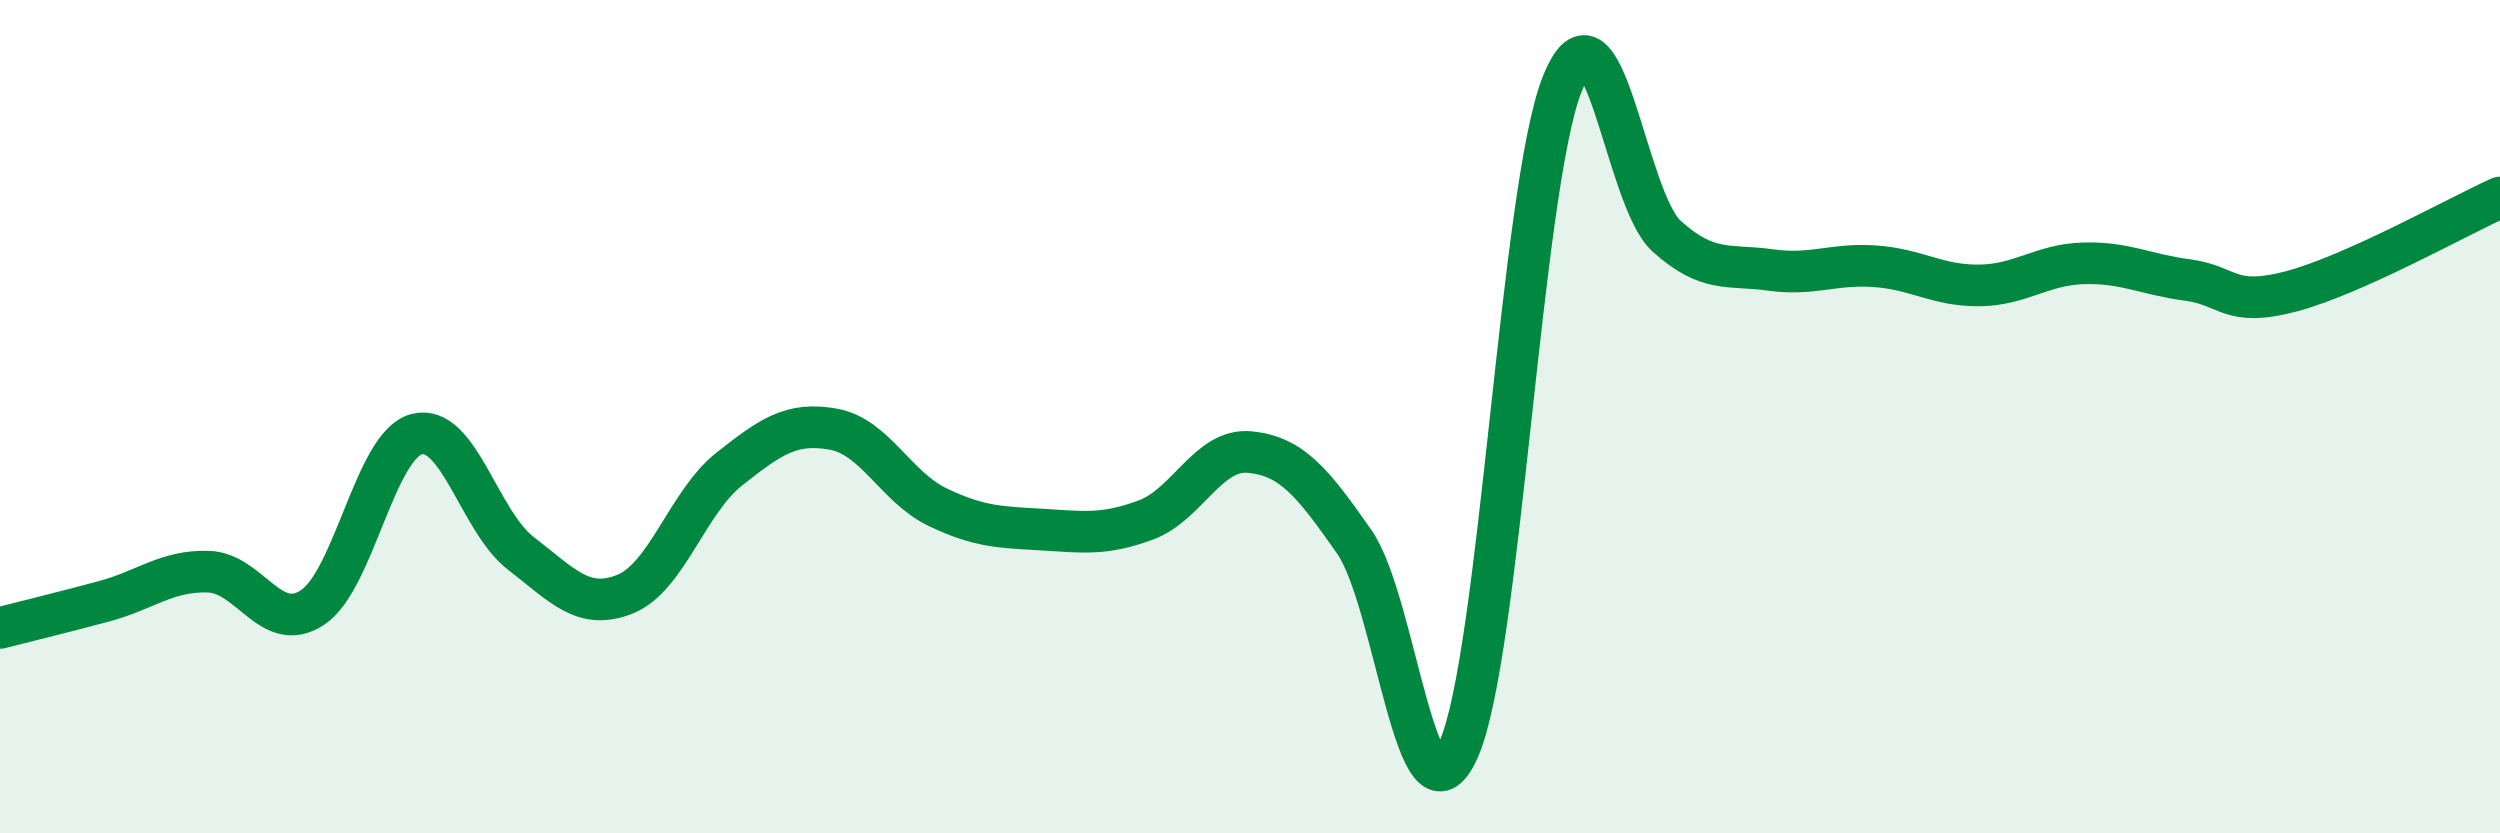
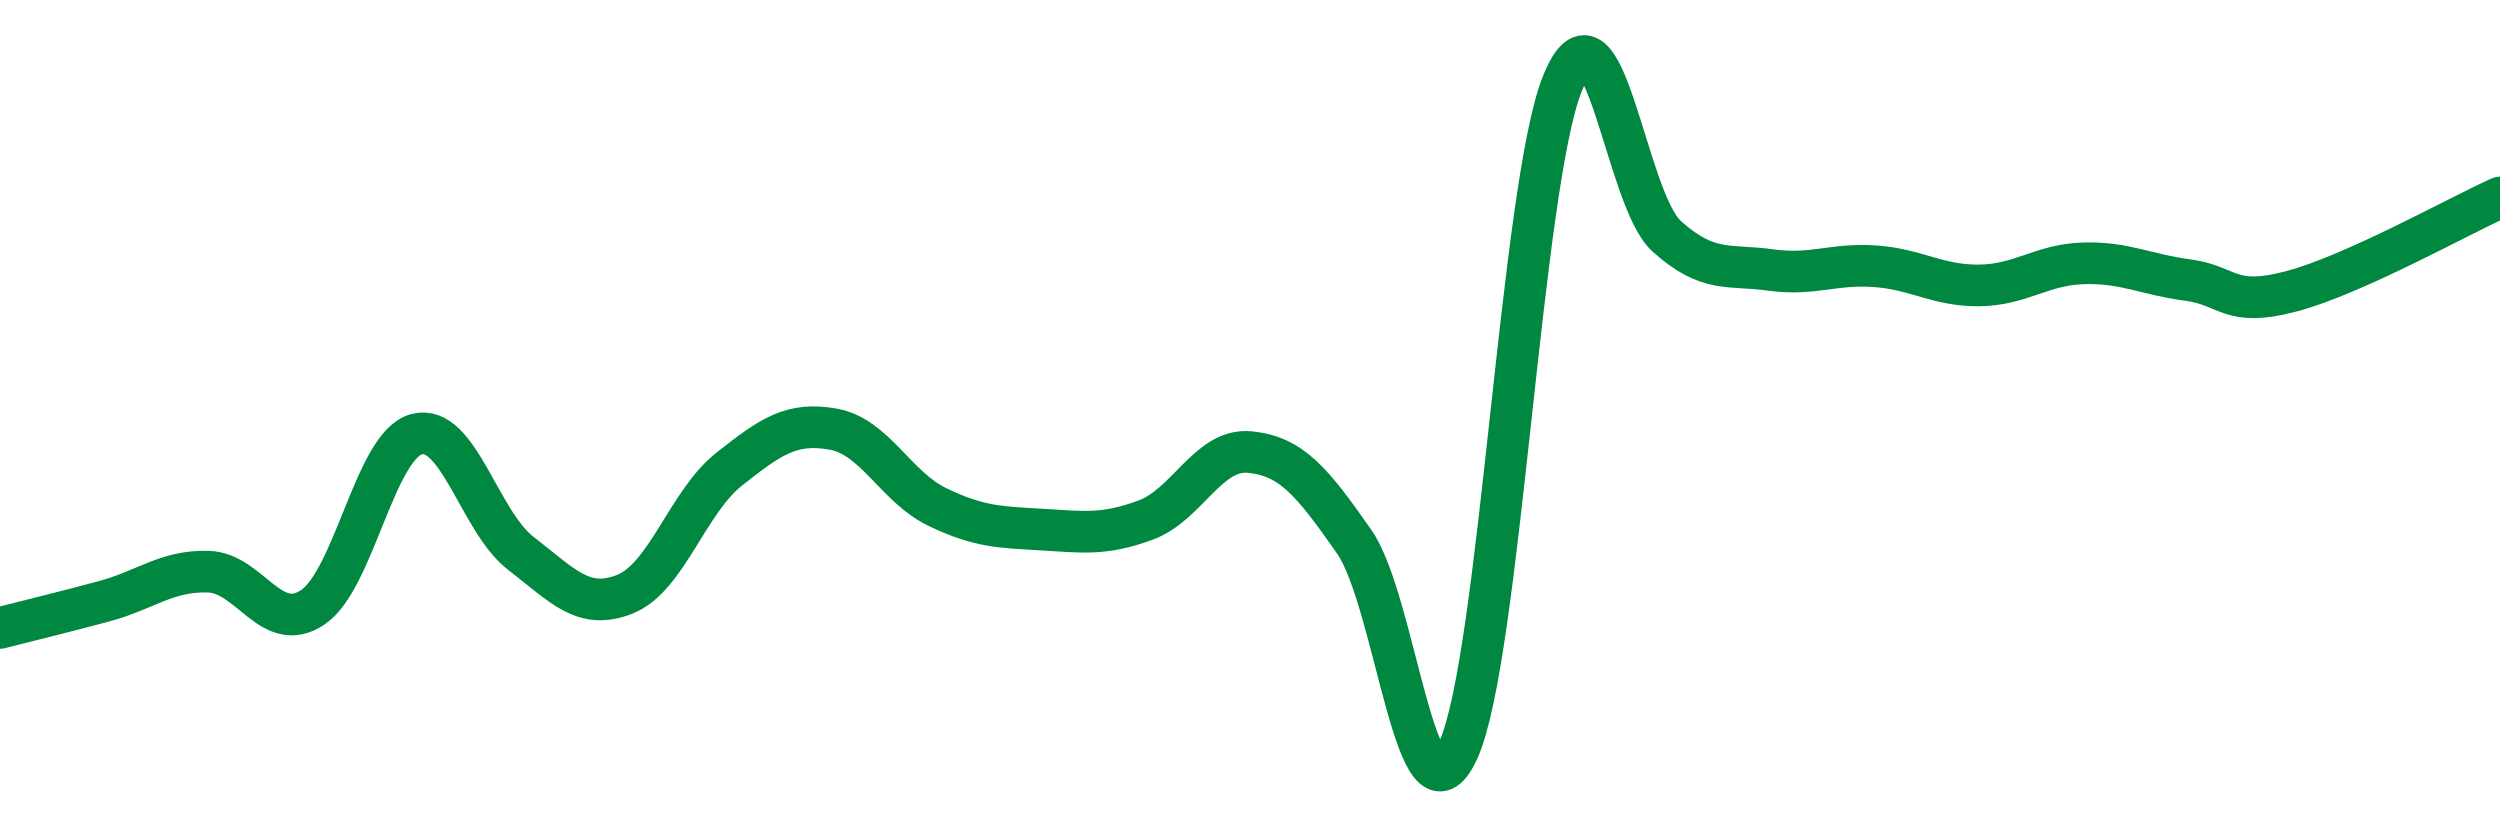
<svg xmlns="http://www.w3.org/2000/svg" width="60" height="20" viewBox="0 0 60 20">
-   <path d="M 0,15.07 C 0.5,14.94 1.5,14.7 2.5,14.43 C 3.5,14.16 4,13.69 5,13.72 C 6,13.75 6.5,15.24 7.5,14.58 C 8.5,13.92 9,10.68 10,10.42 C 11,10.16 11.5,12.51 12.5,13.28 C 13.5,14.05 14,14.66 15,14.26 C 16,13.86 16.5,12.05 17.5,11.26 C 18.5,10.47 19,10.12 20,10.3 C 21,10.48 21.5,11.69 22.5,12.17 C 23.5,12.65 24,12.65 25,12.71 C 26,12.77 26.5,12.85 27.5,12.48 C 28.5,12.11 29,10.75 30,10.85 C 31,10.95 31.5,11.57 32.5,13 C 33.5,14.43 34,20.2 35,18 C 36,15.8 36.5,4.47 37.5,2 C 38.5,-0.47 39,4.77 40,5.67 C 41,6.57 41.5,6.34 42.5,6.48 C 43.5,6.62 44,6.32 45,6.39 C 46,6.46 46.5,6.86 47.5,6.85 C 48.5,6.84 49,6.35 50,6.32 C 51,6.29 51.5,6.59 52.5,6.72 C 53.5,6.85 53.5,7.39 55,6.99 C 56.5,6.59 59,5.19 60,4.74L60 20L0 20Z" fill="#008740" opacity="0.1" stroke-linecap="round" stroke-linejoin="round" />
  <path d="M 0,15.07 C 0.5,14.94 1.5,14.7 2.5,14.43 C 3.5,14.16 4,13.69 5,13.72 C 6,13.75 6.5,15.24 7.5,14.58 C 8.5,13.92 9,10.68 10,10.42 C 11,10.16 11.5,12.51 12.5,13.28 C 13.5,14.05 14,14.66 15,14.26 C 16,13.86 16.5,12.05 17.5,11.26 C 18.5,10.47 19,10.12 20,10.3 C 21,10.48 21.5,11.69 22.5,12.17 C 23.5,12.65 24,12.65 25,12.71 C 26,12.77 26.5,12.85 27.5,12.48 C 28.5,12.11 29,10.75 30,10.85 C 31,10.95 31.5,11.57 32.5,13 C 33.5,14.43 34,20.2 35,18 C 36,15.8 36.5,4.47 37.5,2 C 38.5,-0.47 39,4.77 40,5.67 C 41,6.57 41.5,6.34 42.5,6.48 C 43.5,6.62 44,6.32 45,6.39 C 46,6.46 46.5,6.86 47.5,6.85 C 48.5,6.84 49,6.35 50,6.32 C 51,6.29 51.5,6.59 52.5,6.72 C 53.5,6.85 53.5,7.39 55,6.99 C 56.5,6.59 59,5.19 60,4.74" stroke="#008740" stroke-width="1" fill="none" stroke-linecap="round" stroke-linejoin="round" />
</svg>